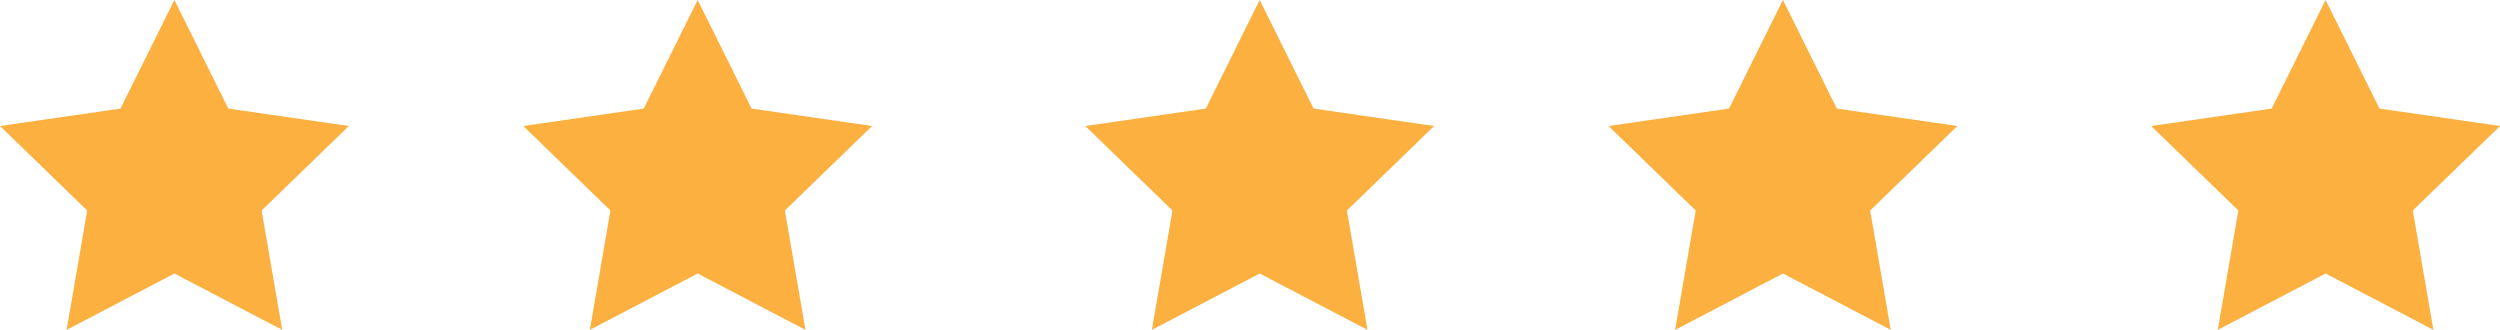
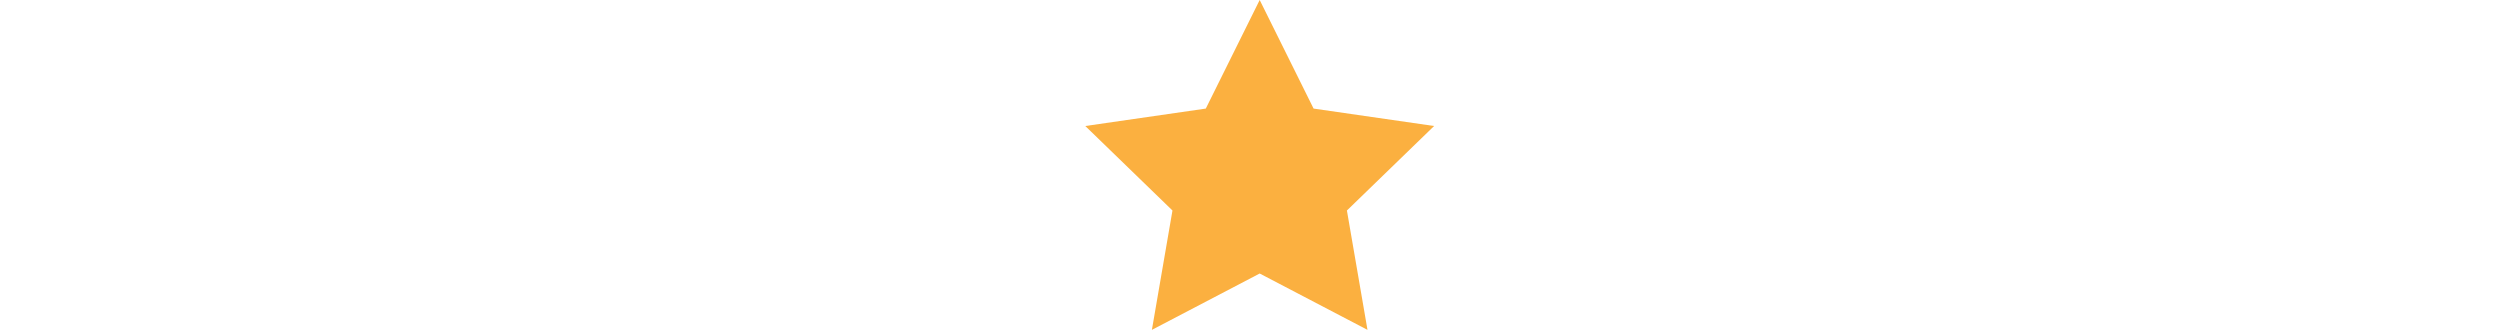
<svg xmlns="http://www.w3.org/2000/svg" width="144px" height="19px" viewBox="0 0 144 19" version="1.1">
  <title>Stars</title>
  <desc>Created with Sketch.</desc>
  <defs />
  <g id="Main-Page-v_2" stroke="none" stroke-width="1" fill="none" fill-rule="evenodd" transform="translate(-135, -8975)">
    <g id="Driver-Reviews" transform="translate(0, 8611)" fill="#FBB040">
      <g id="Group-18" transform="translate(133, 117)">
        <g id="Group-6" transform="translate(2, 188)">
          <g id="Stars" transform="translate(0, 59)">
-             <polygon id="Fill-1" points="6.941 6.254 0 7.258 5.023 12.125 3.838 19 10.046 15.754 16.255 19 15.07 12.125 20.093 7.258 13.151 6.254 10.046 0" />
-             <polygon id="Fill-2" points="37.081 6.254 30.14 7.258 35.162 12.125 33.977 19 40.186 15.754 46.395 19 45.208 12.125 50.233 7.258 43.29 6.254 40.186 0" />
            <polygon id="Fill-3" points="69.454 6.254 62.512 7.258 67.534 12.125 66.349 19 72.558 15.754 78.767 19 77.582 12.125 82.605 7.258 75.662 6.254 72.558 0" />
-             <polygon id="Fill-4" points="99.593 6.254 92.651 7.258 97.674 12.125 96.488 19 102.697 15.754 108.906 19 107.721 12.125 112.744 7.258 105.802 6.254 102.697 0" />
-             <polygon id="Fill-5" points="130.848 6.254 123.907 7.258 128.93 12.125 127.744 19 133.953 15.754 140.162 19 138.977 12.125 144 7.258 137.058 6.254 133.953 0" />
          </g>
        </g>
      </g>
    </g>
  </g>
  <style id="custom-style-code-0" type="text/css">html.dark .is-wide-columns .column {
    width: 500px;
    margin-right: 100px;
    margin-left: 100px;
}</style>
</svg>